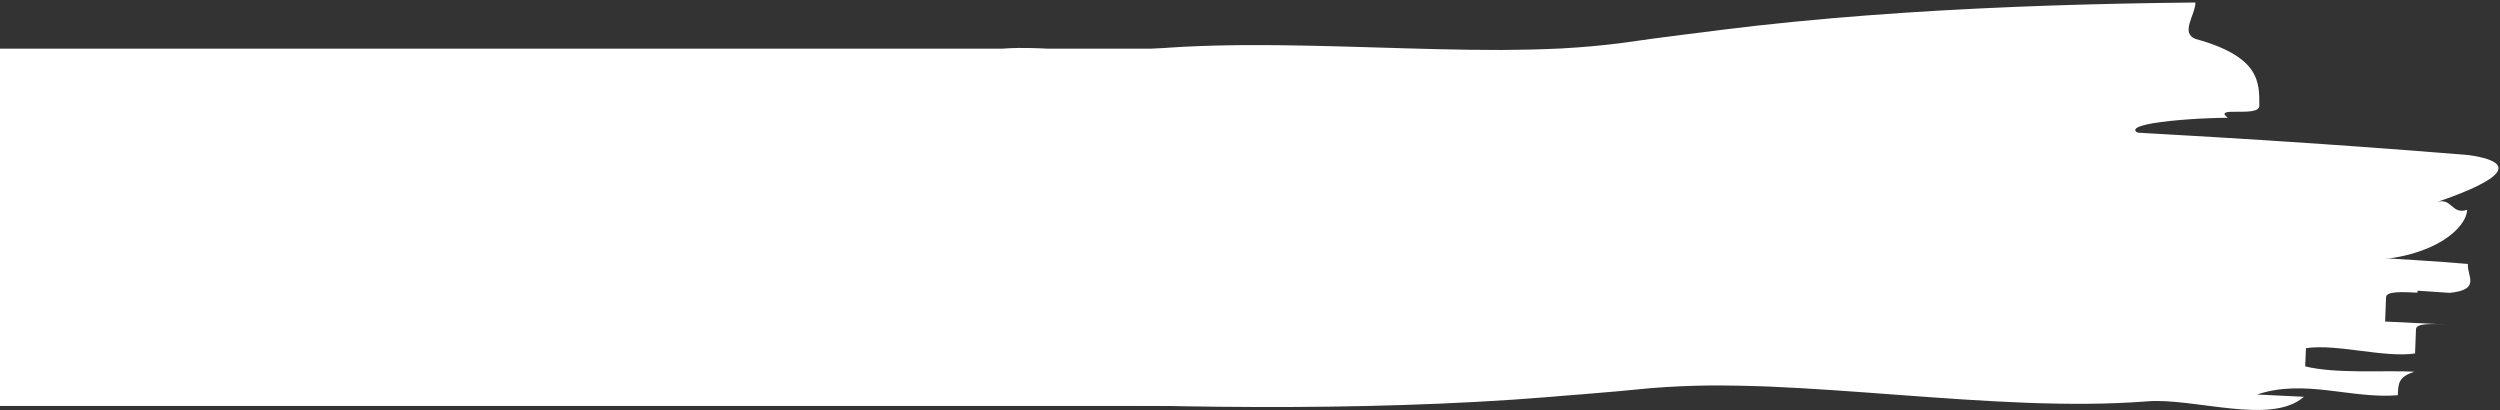
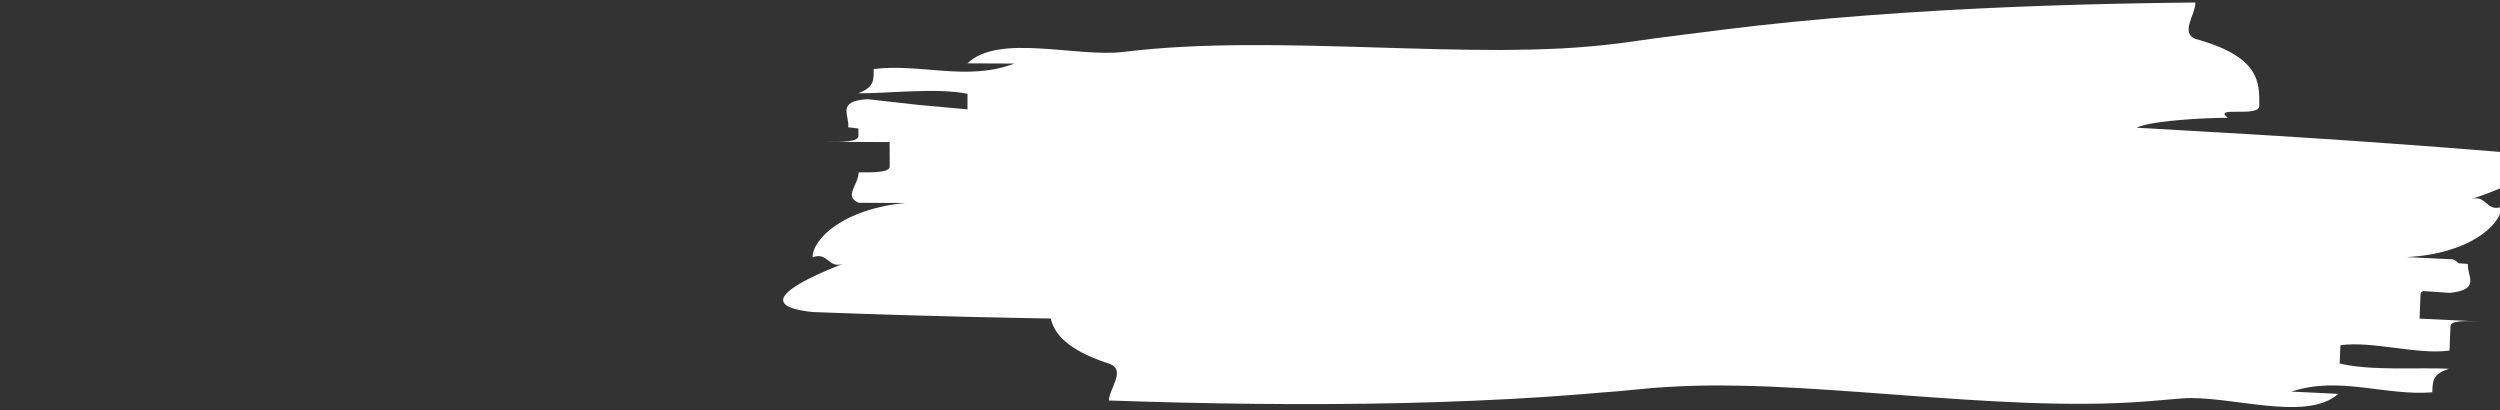
<svg xmlns="http://www.w3.org/2000/svg" width="100%" height="100%" viewBox="0 0 933 153" version="1.1" xml:space="preserve" style="fill-rule:evenodd;clip-rule:evenodd;stroke-linejoin:round;stroke-miterlimit:1.414;">
  <rect x="0" y="0" width="933" height="153" fill="#333333" stroke="none" />
  <g>
-     <path d="M801.315,149.786c-29.04,2.265 -61.031,-0.072 -93.089,-2.433c-16.018,-1.186 -32.089,-2.403 -47.748,-3.079c-7.583,-0.29 -15.084,-0.45 -22.45,-0.413c-7.399,0.072 -14.733,0.415 -21.843,0.982c-4.251,0.403 -8.525,0.807 -12.818,1.213c-4.276,0.398 -8.566,0.76 -12.867,1.091c-4.3,0.297 -8.622,0.695 -12.952,1.049c-4.33,0.35 -8.671,0.673 -13.019,0.967c-4.251,0.292 -8.966,0.566 -13.515,0.813c-4.572,0.244 -9.197,0.475 -13.75,0.664c-9.112,0.375 -18.238,0.686 -27.383,0.88c-36.589,0.807 -73.167,0.265 -108.9,-0.967c0.167,-4.535 6.314,-11.148 0.477,-13.612c-11.658,-3.731 -17.55,-8.094 -20.297,-12.469c-2.769,-4.396 -2.53,-8.931 -2.304,-13.466c0.224,-4.535 17.634,0.859 11.957,-3.963c8.769,0.336 20.459,0.11 27.787,-0.776c7.325,-0.911 10.267,-2.569 1.594,-5.055c-2.848,-2.365 -10.114,-2.601 -17.371,-3.12c-3.629,-0.261 -7.254,-0.584 -10.317,-1.297c-3.064,-0.752 -5.562,-1.868 -6.932,-3.639c-5.452,-7.088 6.357,-13.329 0.928,-20.406c-2.853,-0.139 -7.13,-0.348 -11.406,-0.556c-2.139,-0.104 -4.277,-0.208 -6.236,-0.303c-1.935,-0.124 -3.656,-0.282 -5.052,-0.386c-2.613,-2.487 -0.96,-5.774 0.598,-8.498c1.565,-2.723 3.056,-4.882 0.352,-5.096c-3.979,-1.454 -8.3,-2.505 -12.889,-3.286c-1.141,-0.177 -2.321,-0.402 -3.521,-0.625c-1.198,-0.215 -2.411,-0.417 -3.64,-0.606c-2.455,-0.379 -4.97,-0.71 -7.531,-1.011c-5.257,-0.563 -10.689,-1.145 -16.208,-1.737c-5.708,-0.63 -11.505,-1.273 -17.282,-2.056c0.601,-4.488 -4.627,-9.79 7.248,-10.474c6.336,0.708 12.678,1.417 19.025,2.126c5.904,0.538 11.812,1.077 17.726,1.616c1.472,0.124 2.966,0.294 4.42,0.383l4.338,0.214l8.673,0.438l4.335,0.223c1.449,0.072 3.04,0.076 4.553,0.118l9.19,0.197c12.133,0.352 24.832,0.288 37.329,0.381c6.268,0.031 12.635,-0.048 18.951,-0.066c6.337,-0.045 12.642,-0.038 19.011,-0.124c25.428,-0.274 50.955,-0.657 76.568,-1.15c24.88,-0.451 52.152,-1.159 78.739,-0.794c26.207,0.387 53.793,1.431 78.865,2.52c25.605,1.094 51.179,2.317 76.699,3.705c12.754,0.724 25.496,1.448 38.224,2.17c12.71,0.714 25.403,1.475 38.079,2.287c25.35,1.625 50.628,3.455 75.813,5.53c22.972,3.383 5.374,11.618 -12.215,17.585c5.856,-1.992 5.603,4.817 11.473,2.827c-0.244,6.807 -12.229,17.586 -35.5,18.734c5.793,0.28 11.579,0.561 17.379,0.842c5.706,2.547 -0.26,6.804 -0.437,11.339c-5.806,-0.281 -11.6,-0.562 -11.691,1.711c-0.09,2.264 -0.271,6.804 -0.36,9.071c5.801,0.28 17.424,0.843 23.226,1.125c-5.802,-0.282 -11.61,-0.563 -11.697,1.704c-0.088,2.268 -0.262,6.805 -0.35,9.08c-11.723,1.7 -28.979,-3.682 -40.711,-1.972l-0.294,6.798c11.551,2.835 29.106,1.409 40.745,1.973c-5.916,1.989 -6.005,4.255 -6.183,8.795c-17.572,1.422 -34.754,-6.231 -52.525,-0.27c5.823,0.281 11.651,0.564 17.473,0.846c-12.152,10.775 -40.9,0.287 -58.492,1.708Z" style="fill:#fff;fill-rule:nonzero;" />
+     <path d="M801.315,149.786c-29.04,2.265 -61.031,-0.072 -93.089,-2.433c-16.018,-1.186 -32.089,-2.403 -47.748,-3.079c-7.583,-0.29 -15.084,-0.45 -22.45,-0.413c-7.399,0.072 -14.733,0.415 -21.843,0.982c-4.251,0.403 -8.525,0.807 -12.818,1.213c-4.3,0.297 -8.622,0.695 -12.952,1.049c-4.33,0.35 -8.671,0.673 -13.019,0.967c-4.251,0.292 -8.966,0.566 -13.515,0.813c-4.572,0.244 -9.197,0.475 -13.75,0.664c-9.112,0.375 -18.238,0.686 -27.383,0.88c-36.589,0.807 -73.167,0.265 -108.9,-0.967c0.167,-4.535 6.314,-11.148 0.477,-13.612c-11.658,-3.731 -17.55,-8.094 -20.297,-12.469c-2.769,-4.396 -2.53,-8.931 -2.304,-13.466c0.224,-4.535 17.634,0.859 11.957,-3.963c8.769,0.336 20.459,0.11 27.787,-0.776c7.325,-0.911 10.267,-2.569 1.594,-5.055c-2.848,-2.365 -10.114,-2.601 -17.371,-3.12c-3.629,-0.261 -7.254,-0.584 -10.317,-1.297c-3.064,-0.752 -5.562,-1.868 -6.932,-3.639c-5.452,-7.088 6.357,-13.329 0.928,-20.406c-2.853,-0.139 -7.13,-0.348 -11.406,-0.556c-2.139,-0.104 -4.277,-0.208 -6.236,-0.303c-1.935,-0.124 -3.656,-0.282 -5.052,-0.386c-2.613,-2.487 -0.96,-5.774 0.598,-8.498c1.565,-2.723 3.056,-4.882 0.352,-5.096c-3.979,-1.454 -8.3,-2.505 -12.889,-3.286c-1.141,-0.177 -2.321,-0.402 -3.521,-0.625c-1.198,-0.215 -2.411,-0.417 -3.64,-0.606c-2.455,-0.379 -4.97,-0.71 -7.531,-1.011c-5.257,-0.563 -10.689,-1.145 -16.208,-1.737c-5.708,-0.63 -11.505,-1.273 -17.282,-2.056c0.601,-4.488 -4.627,-9.79 7.248,-10.474c6.336,0.708 12.678,1.417 19.025,2.126c5.904,0.538 11.812,1.077 17.726,1.616c1.472,0.124 2.966,0.294 4.42,0.383l4.338,0.214l8.673,0.438l4.335,0.223c1.449,0.072 3.04,0.076 4.553,0.118l9.19,0.197c12.133,0.352 24.832,0.288 37.329,0.381c6.268,0.031 12.635,-0.048 18.951,-0.066c6.337,-0.045 12.642,-0.038 19.011,-0.124c25.428,-0.274 50.955,-0.657 76.568,-1.15c24.88,-0.451 52.152,-1.159 78.739,-0.794c26.207,0.387 53.793,1.431 78.865,2.52c25.605,1.094 51.179,2.317 76.699,3.705c12.754,0.724 25.496,1.448 38.224,2.17c12.71,0.714 25.403,1.475 38.079,2.287c25.35,1.625 50.628,3.455 75.813,5.53c22.972,3.383 5.374,11.618 -12.215,17.585c5.856,-1.992 5.603,4.817 11.473,2.827c-0.244,6.807 -12.229,17.586 -35.5,18.734c5.793,0.28 11.579,0.561 17.379,0.842c5.706,2.547 -0.26,6.804 -0.437,11.339c-5.806,-0.281 -11.6,-0.562 -11.691,1.711c-0.09,2.264 -0.271,6.804 -0.36,9.071c5.801,0.28 17.424,0.843 23.226,1.125c-5.802,-0.282 -11.61,-0.563 -11.697,1.704c-0.088,2.268 -0.262,6.805 -0.35,9.08c-11.723,1.7 -28.979,-3.682 -40.711,-1.972l-0.294,6.798c11.551,2.835 29.106,1.409 40.745,1.973c-5.916,1.989 -6.005,4.255 -6.183,8.795c-17.572,1.422 -34.754,-6.231 -52.525,-0.27c5.823,0.281 11.651,0.564 17.473,0.846c-12.152,10.775 -40.9,0.287 -58.492,1.708Z" style="fill:#fff;fill-rule:nonzero;" />
    <path d="M419.421,19.357c28.912,-3.544 60.975,-2.619 93.105,-1.674c16.057,0.478 32.165,0.985 47.839,0.97c7.589,-0.045 15.089,-0.216 22.446,-0.578c7.389,-0.398 14.7,-1.064 21.778,-1.945c4.23,-0.589 8.482,-1.182 12.752,-1.776c4.254,-0.585 8.524,-1.137 12.807,-1.657c4.282,-0.487 8.582,-1.075 12.893,-1.619c4.31,-0.541 8.632,-1.054 12.963,-1.539c4.235,-0.48 8.933,-0.962 13.466,-1.409c4.557,-0.446 9.167,-0.88 13.708,-1.27c9.087,-0.776 18.19,-1.488 27.317,-2.086c36.519,-2.418 73.086,-3.489 108.838,-3.835c0.033,4.539 -5.817,11.416 0.124,13.62c11.81,3.214 17.889,7.313 20.827,11.562c2.96,4.271 2.921,8.812 2.895,13.352c-0.024,4.54 -17.655,-0.081 -11.771,4.486c-8.776,0.051 -20.445,0.792 -27.726,2c-7.278,1.233 -10.143,3.02 -1.369,5.121c2.949,2.237 10.218,2.152 17.491,2.351c3.637,0.101 7.273,0.264 10.364,0.841c3.094,0.617 5.639,1.621 7.086,3.33c5.76,6.838 -5.763,13.596 -0.028,20.427c2.857,0.013 7.139,0.033 11.42,0.053c2.141,0.009 4.281,0.019 6.243,0.027c1.939,0.039 3.666,0.121 5.065,0.163c2.719,2.37 1.213,5.727 -0.224,8.517c-1.442,2.789 -2.837,5.011 -0.126,5.107c4.039,1.277 8.402,2.136 13.021,2.714c1.148,0.126 2.337,0.299 3.546,0.469c1.206,0.162 2.427,0.31 3.662,0.445c2.47,0.27 4.997,0.49 7.569,0.677c5.276,0.331 10.728,0.673 16.267,1.021c5.731,0.378 11.55,0.765 17.357,1.293c-0.403,4.51 5.052,9.575 -6.78,10.782c-6.361,-0.428 -12.727,-0.857 -19.099,-1.286c-5.921,-0.277 -11.848,-0.554 -17.779,-0.831c-1.476,-0.06 -2.976,-0.163 -4.433,-0.188l-4.343,-0.023l-8.684,-0.054l-4.341,-0.033c-1.451,-0.008 -3.04,0.058 -4.554,0.083l-9.189,0.209c-12.138,0.183 -24.822,0.806 -37.311,1.265c-6.263,0.245 -12.62,0.604 -18.93,0.901c-6.328,0.325 -12.627,0.595 -18.986,0.962c-25.391,1.395 -50.877,2.903 -76.443,4.525c-24.835,1.548 -52.048,3.458 -78.627,4.265c-26.2,0.769 -53.805,0.942 -78.9,0.959c-25.628,0.035 -51.231,-0.057 -76.788,-0.32c-12.773,-0.16 -25.534,-0.321 -38.281,-0.481c-12.729,-0.154 -25.444,-0.354 -38.143,-0.607c-25.398,-0.505 -50.731,-1.219 -75.983,-2.182c-23.099,-2.366 -5.882,-11.37 11.427,-18.105c-5.762,2.248 -5.81,-4.566 -11.586,-2.318c-0.057,-6.811 11.441,-18.108 34.639,-20.281c-5.8,-0.026 -11.593,-0.05 -17.399,-0.075c-5.813,-2.294 -0.04,-6.812 -0.064,-11.348c5.813,0.025 11.614,0.05 11.604,-2.225c-0.01,-2.266 -0.029,-6.809 -0.039,-9.077c-5.809,-0.025 -17.445,-0.075 -23.254,-0.1c5.809,0.025 11.624,0.049 11.611,-2.218c-0.013,-2.271 -0.039,-6.812 -0.052,-9.087c11.638,-2.216 29.115,2.4 40.76,0.175l-0.007,-6.804c-11.665,-2.324 -29.139,-0.125 -40.792,-0.175c5.822,-2.248 5.812,-4.516 5.788,-9.06c17.494,-2.198 34.996,4.694 52.487,-2.048c-5.829,-0.025 -11.664,-0.05 -17.493,-0.075c11.665,-11.3 40.847,-2.088 58.359,-4.283Z" style="fill:#fff;fill-rule:nonzero;" />
-     <path d="M0,18.152l518,0l-10,133.333l-508,0l0,-133.333Z" style="fill:#fff;fill-rule:nonzero;" />
  </g>
</svg>